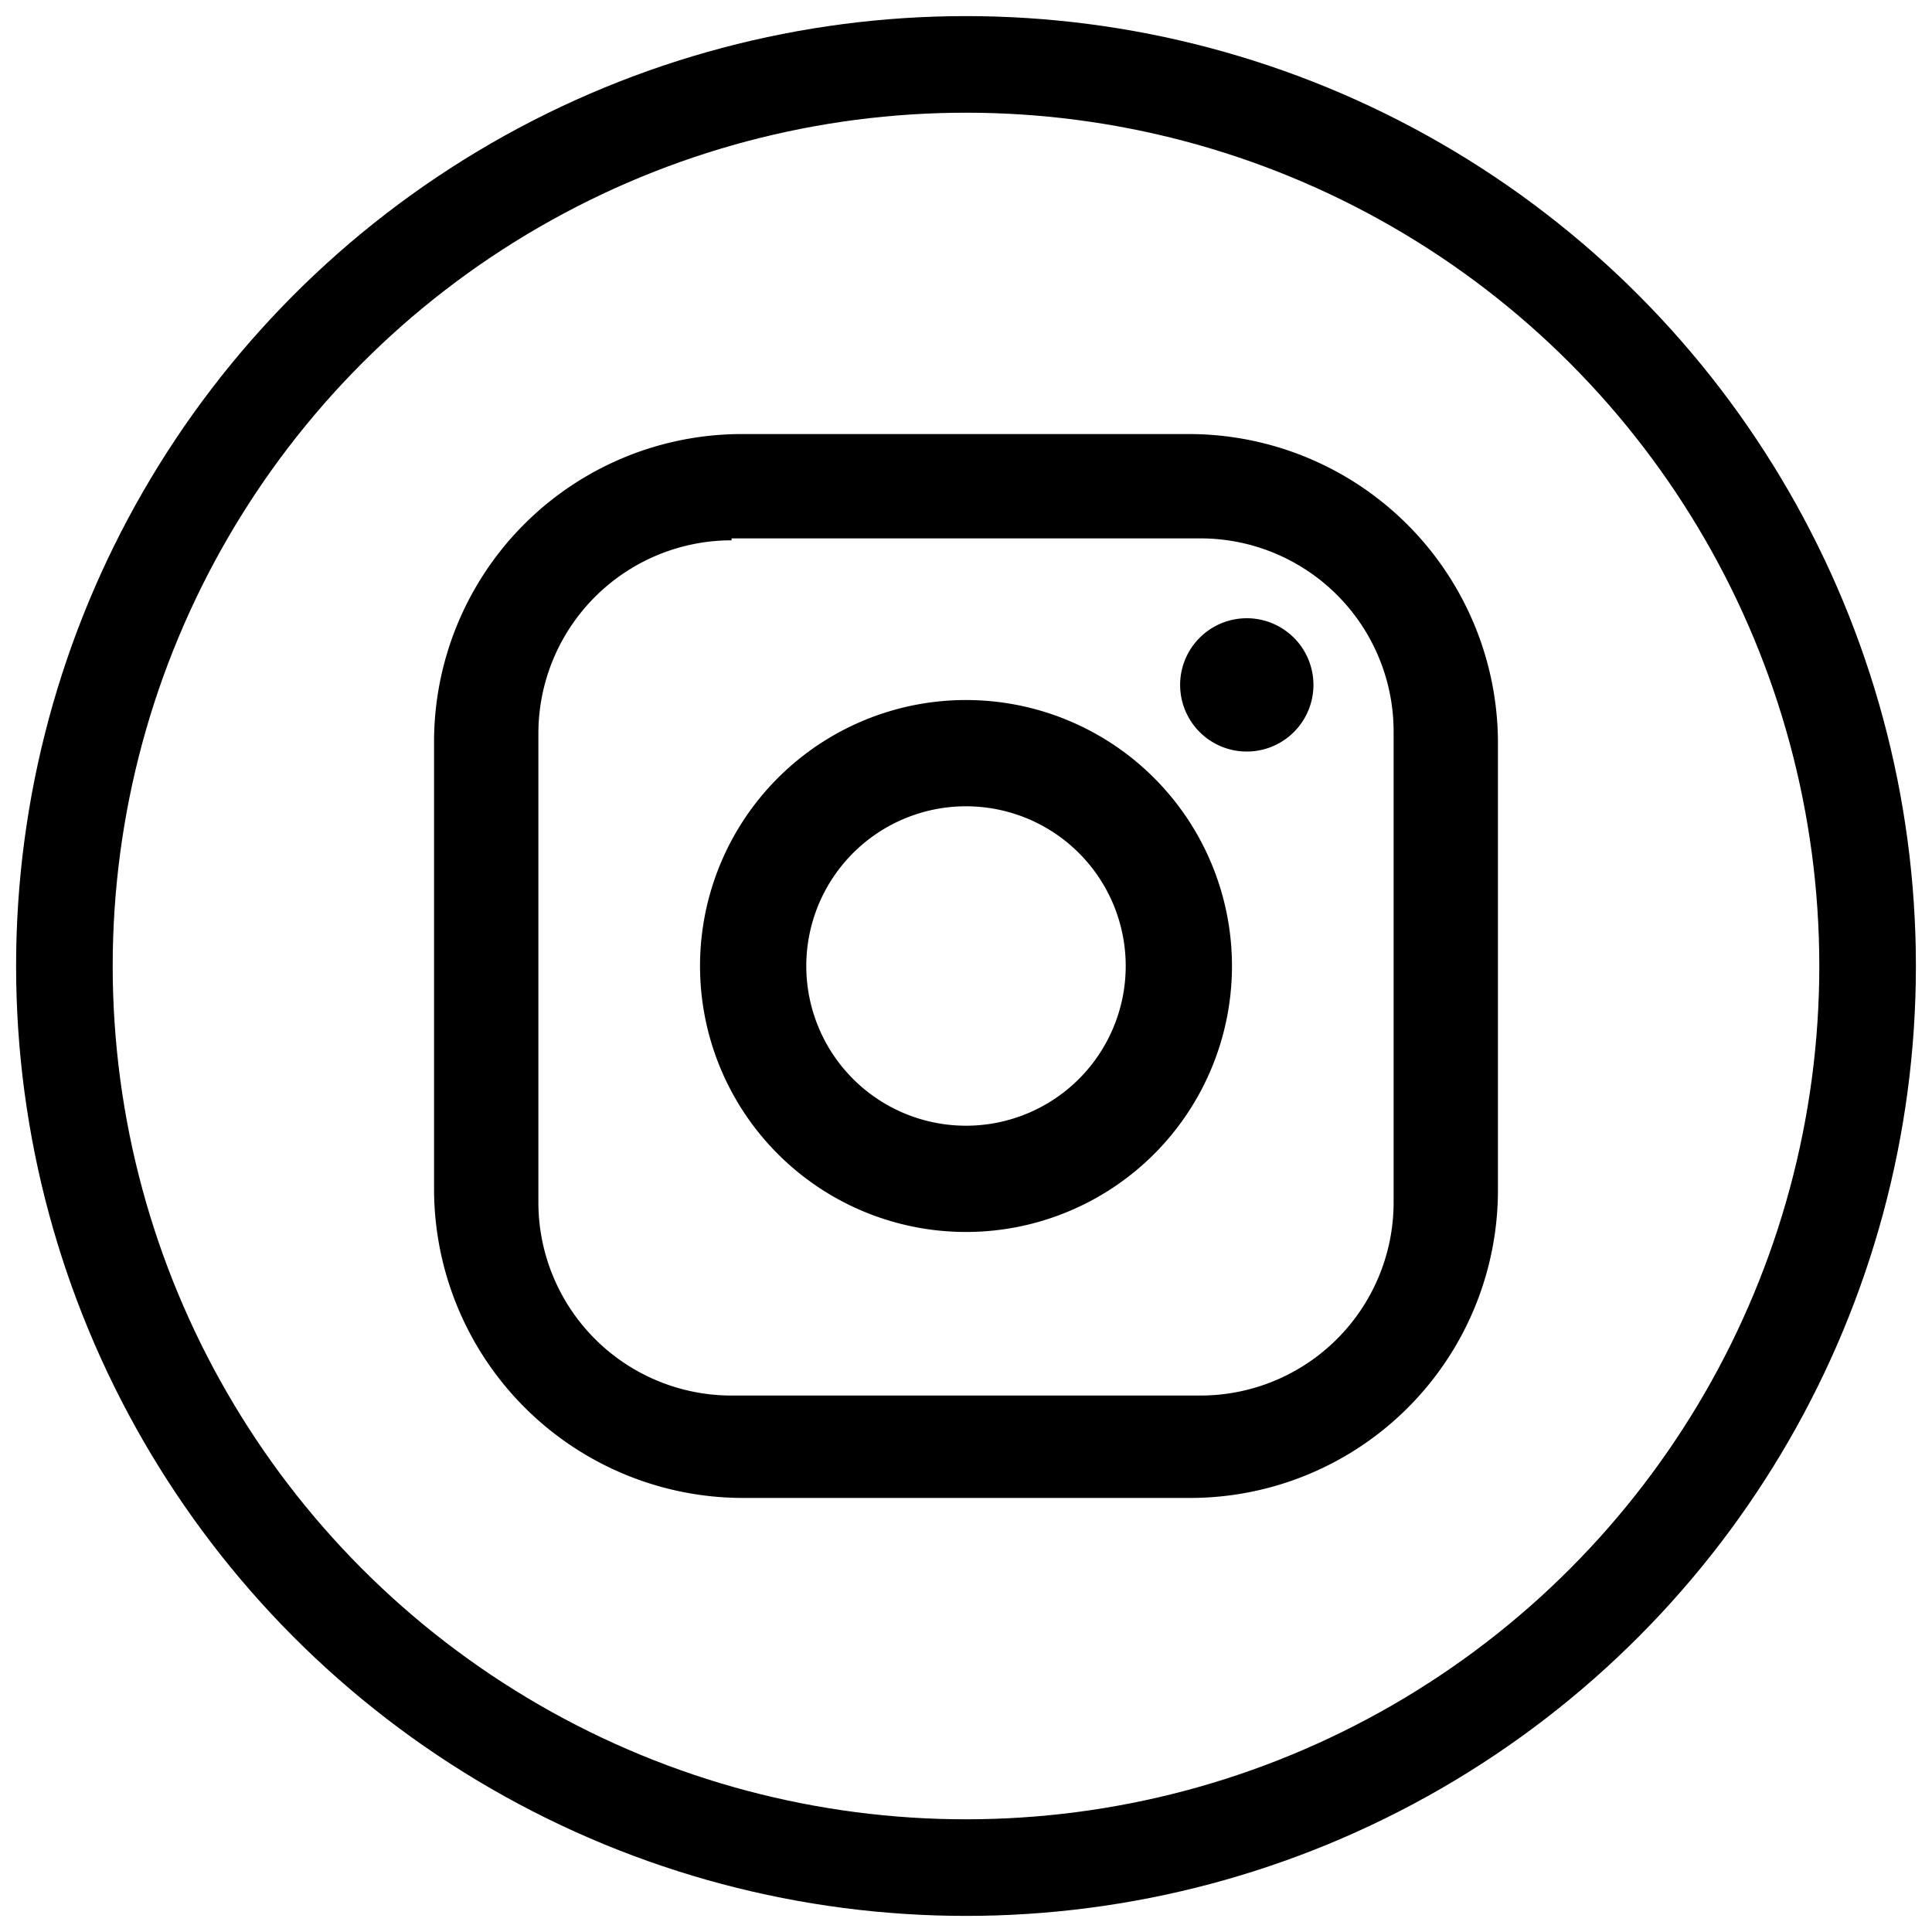
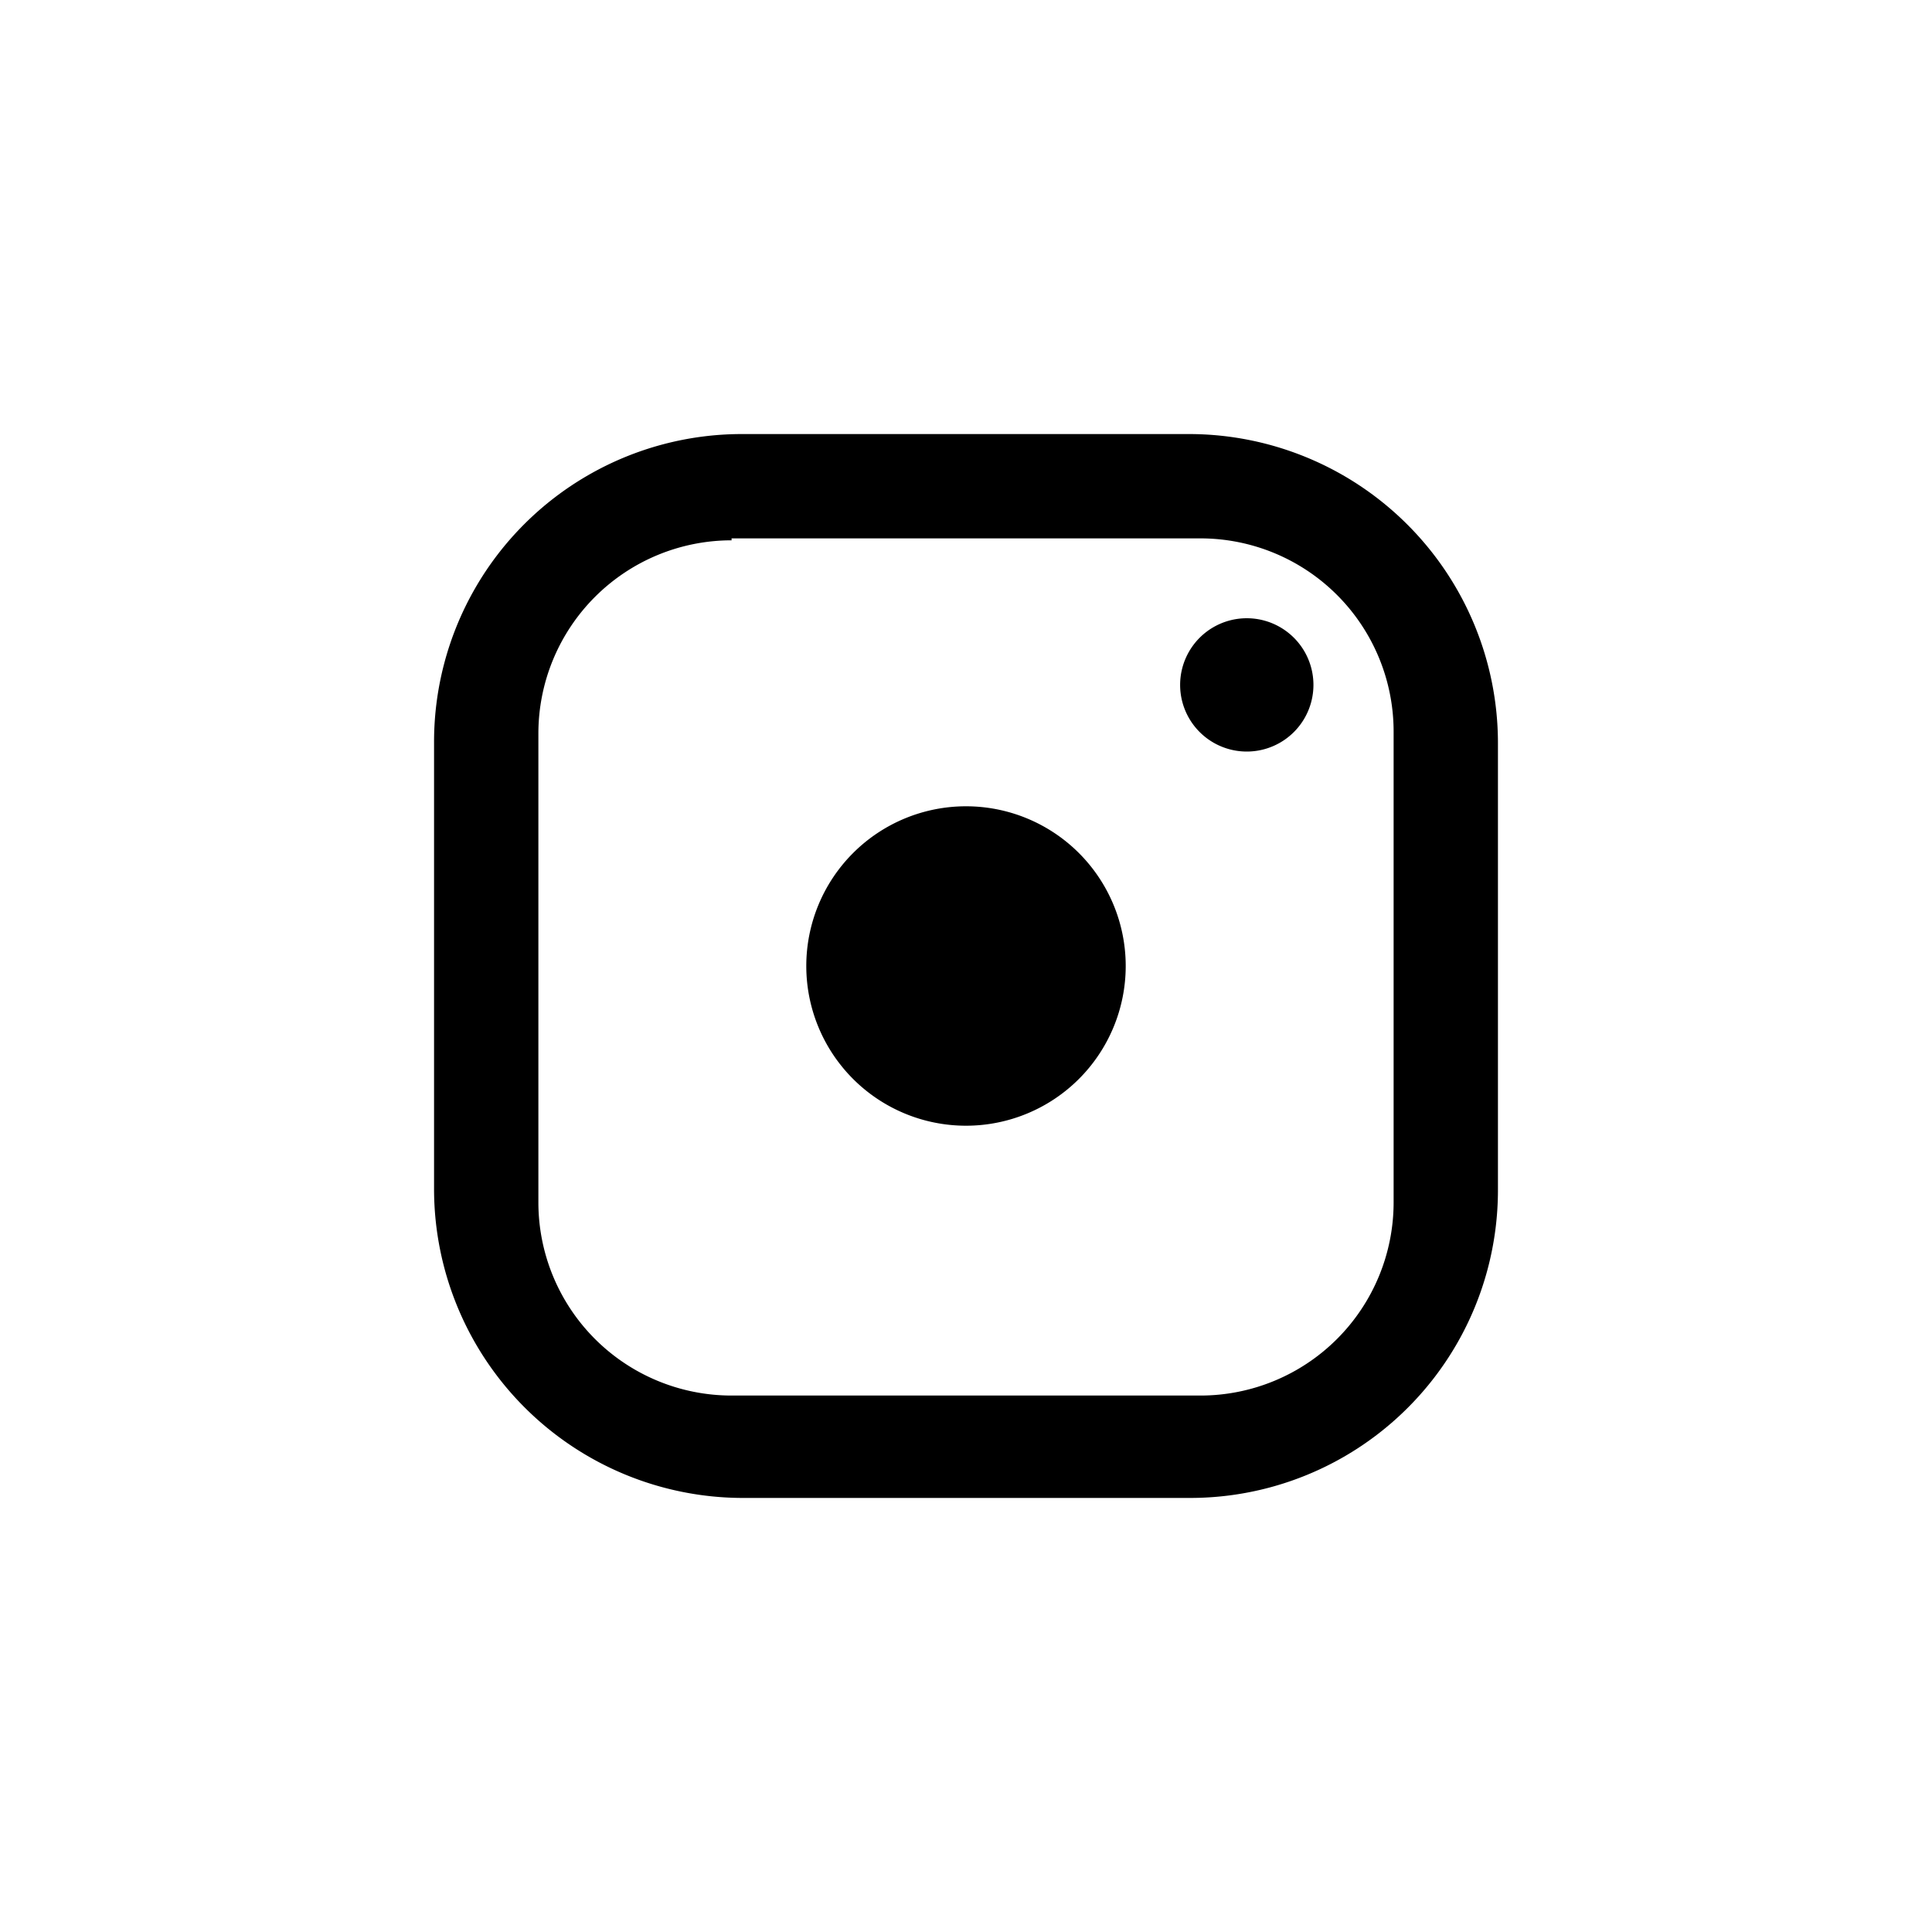
<svg xmlns="http://www.w3.org/2000/svg" width="30" height="30" viewBox="0 0 30 30">
-   <circle cx="15" cy="15" r="14" fill="none" stroke="#000" stroke-width="1.5" />
-   <path d="M11.53 6.74h6.94a4.8 4.8 0 0 1 4.79 4.79v6.94a4.78 4.78 0 0 1-4.79 4.79h-6.94a4.8 4.8 0 0 1-4.79-4.79v-6.94a4.78 4.78 0 0 1 4.79-4.79m-.17 1.65a3 3 0 0 0-3 3v7.28a3 3 0 0 0 3 3h7.28a3 3 0 0 0 3-3v-7.31a3 3 0 0 0-3-3h-7.28m8 1.24a1 1 0 0 1 0 2.07 1 1 0 1 1 0-2.07M15 10.87A4.13 4.13 0 1 1 10.87 15 4.13 4.13 0 0 1 15 10.87m0 1.65A2.48 2.48 0 1 0 17.48 15 2.48 2.48 0 0 0 15 12.52Z" />
+   <path d="M11.53 6.74h6.94a4.8 4.8 0 0 1 4.79 4.79v6.94a4.78 4.78 0 0 1-4.79 4.79h-6.94a4.8 4.8 0 0 1-4.79-4.79v-6.94a4.78 4.78 0 0 1 4.79-4.79m-.17 1.65a3 3 0 0 0-3 3v7.28a3 3 0 0 0 3 3h7.28a3 3 0 0 0 3-3v-7.31a3 3 0 0 0-3-3h-7.28m8 1.24a1 1 0 0 1 0 2.07 1 1 0 1 1 0-2.07M15 10.87m0 1.65A2.48 2.48 0 1 0 17.48 15 2.48 2.48 0 0 0 15 12.52Z" />
</svg>